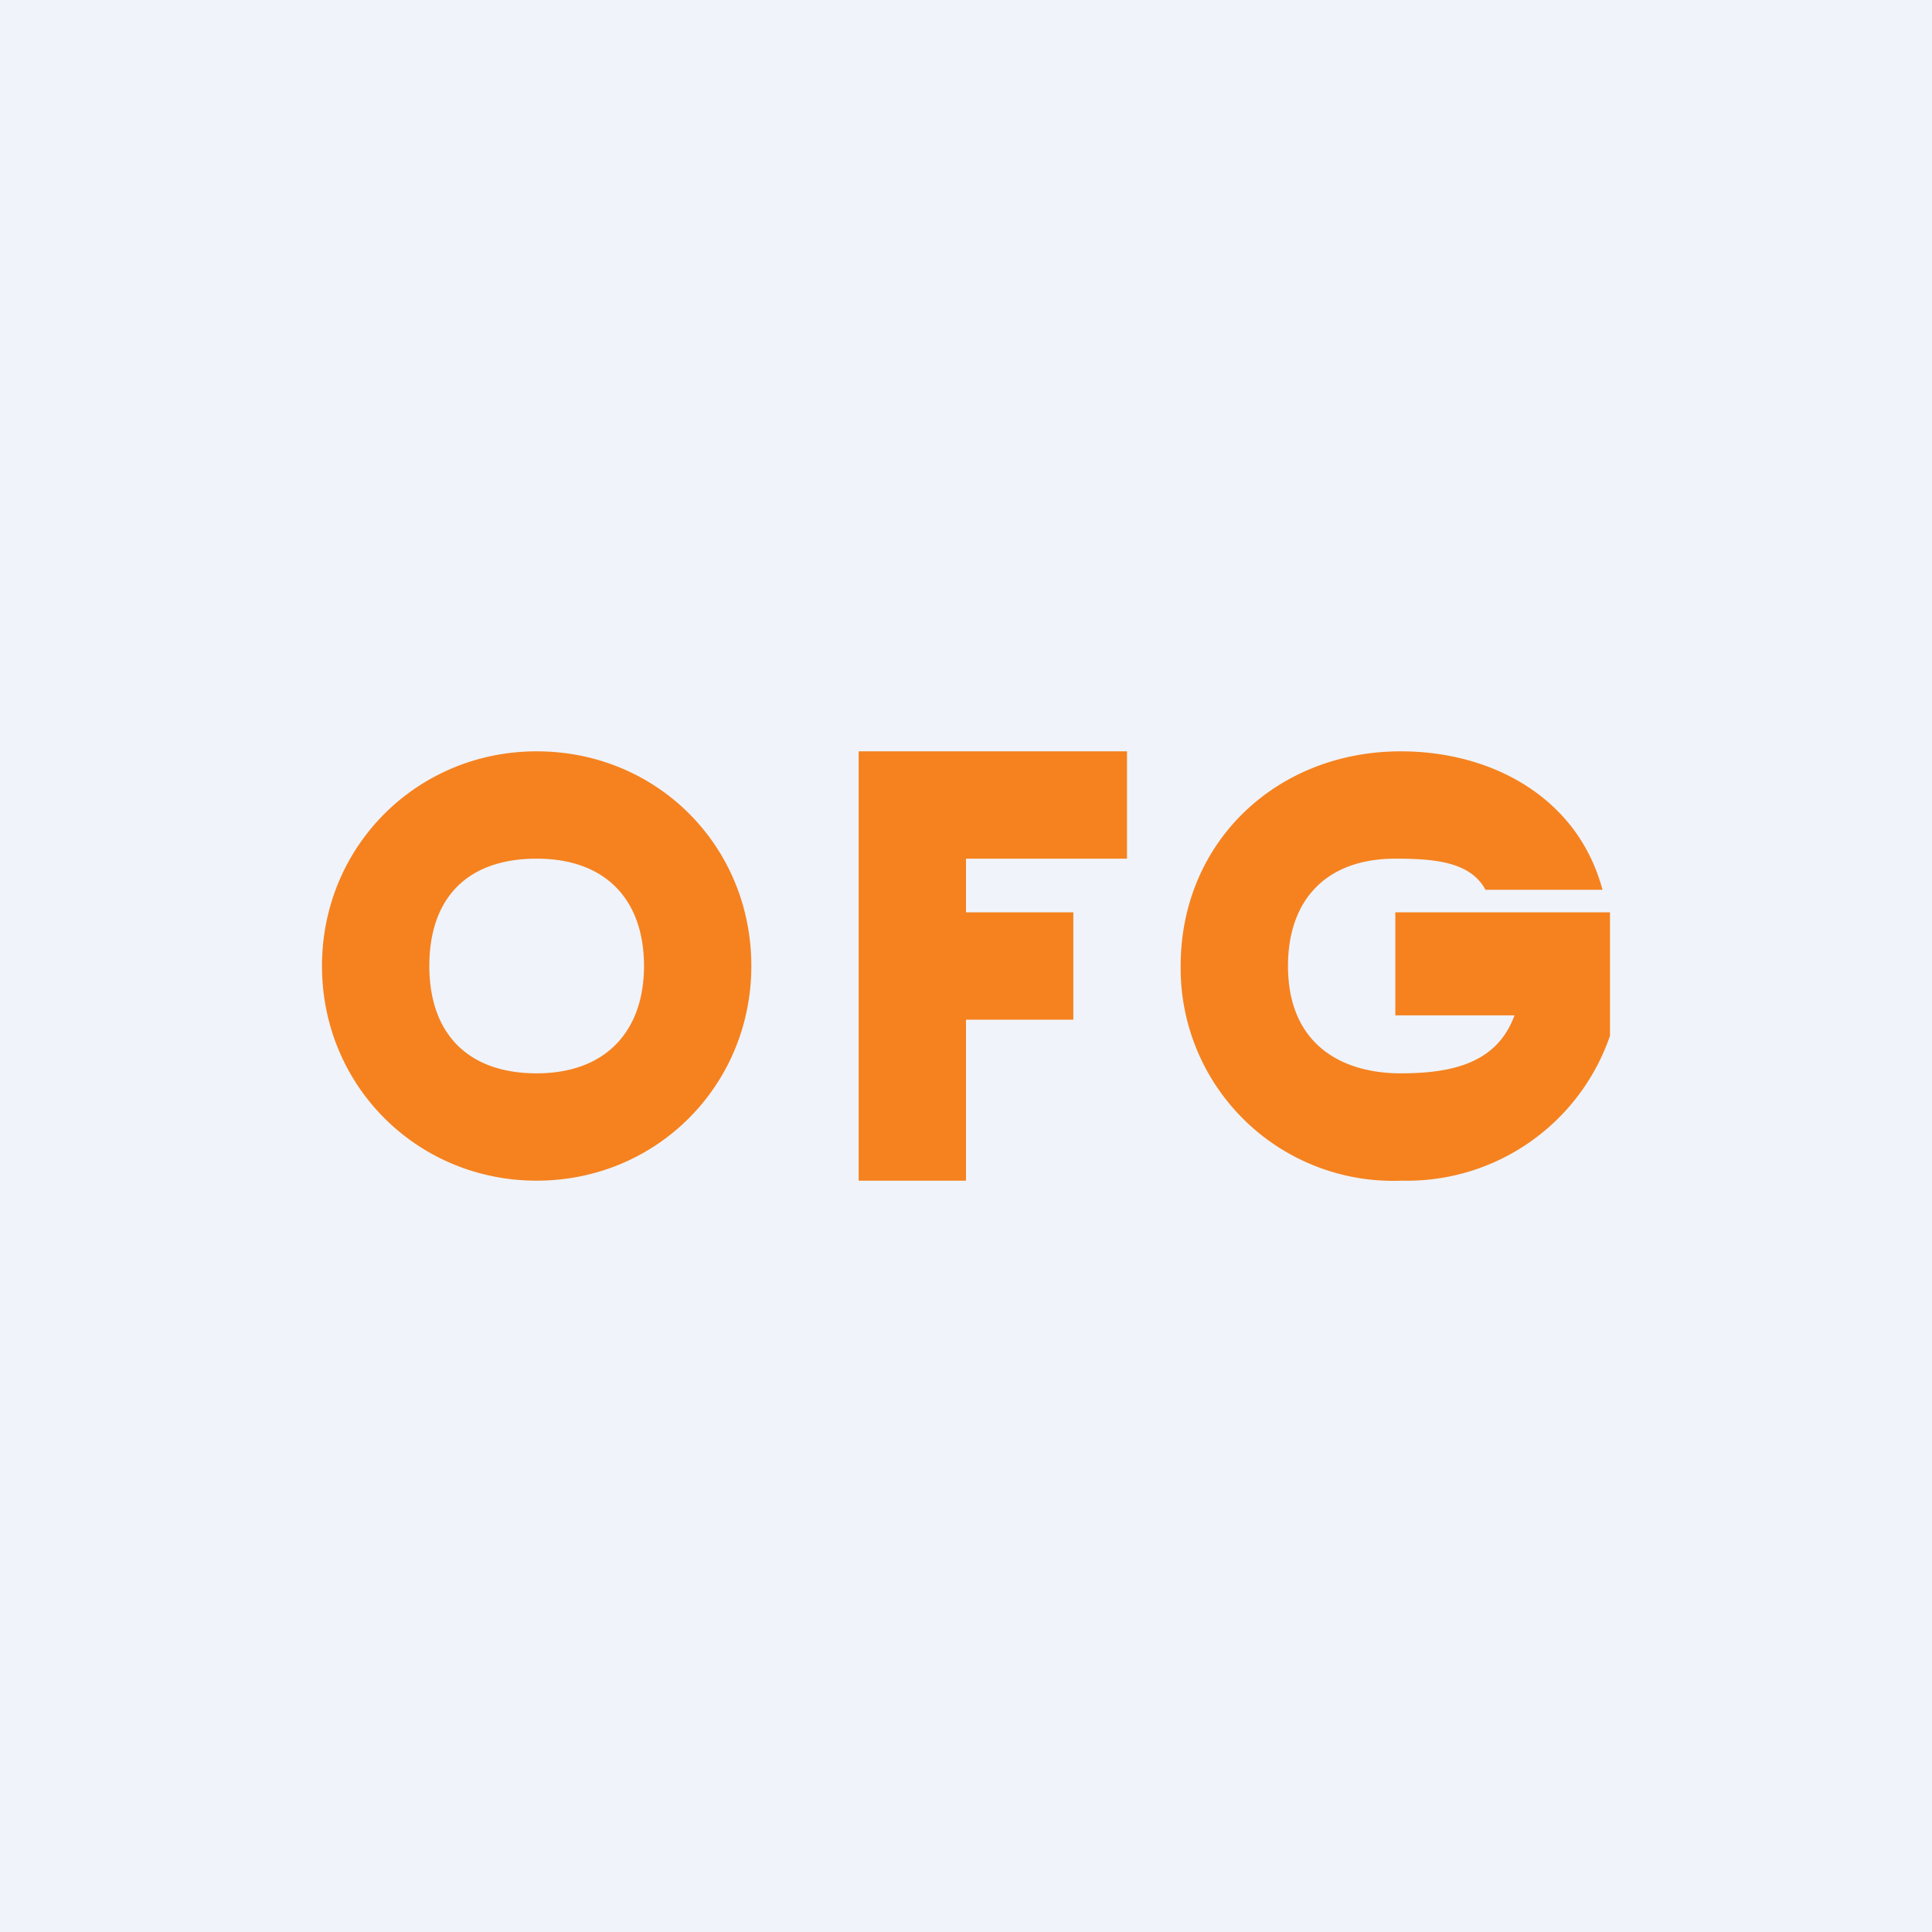
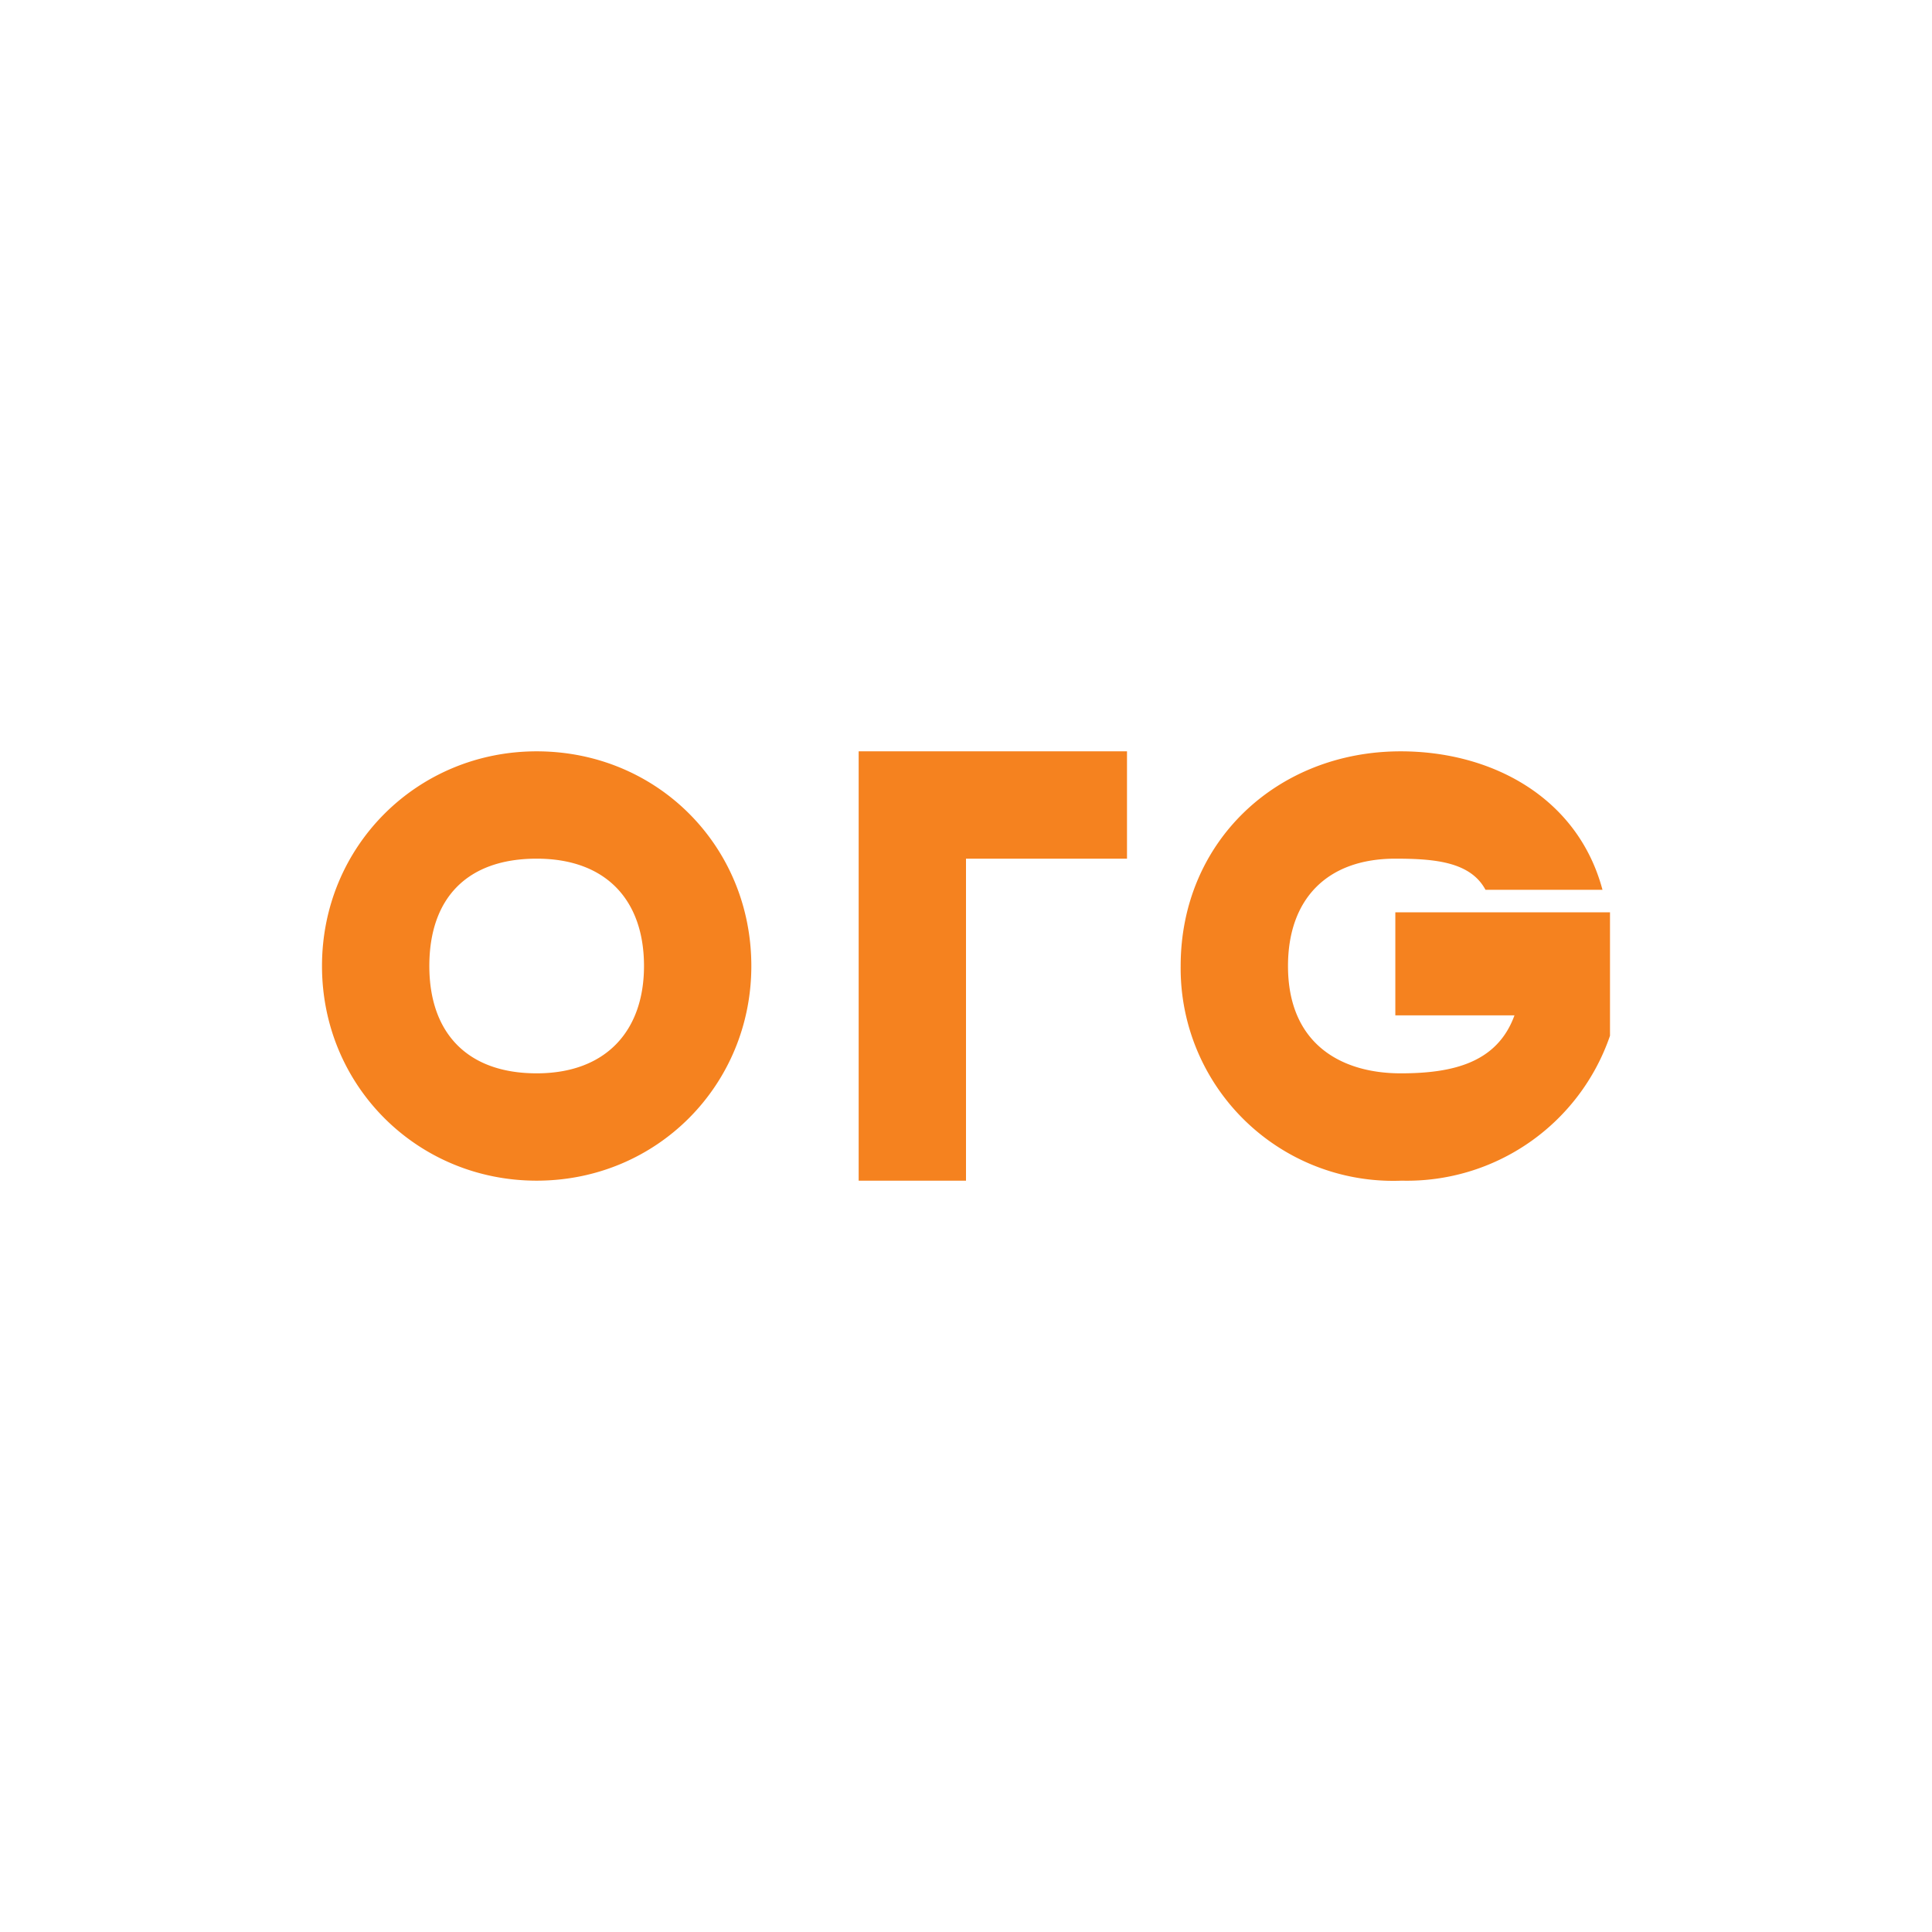
<svg xmlns="http://www.w3.org/2000/svg" width="18" height="18" viewBox="0 0 18 18">
-   <path fill="#F0F3FA" d="M0 0h18v18H0z" />
-   <path d="M5 11c-1.11 0-2-.88-2-2s.89-2 2-2c1.12 0 2 .88 2 2 0 1.11-.88 2-2 2Zm0-1c.65 0 1-.4 1-1 0-.61-.35-1-1-1s-1 .37-1 1c0 .62.35 1 1 1ZM10.5 7v1H9v.5h1v1H9V11H8V7h2.5ZM13.84 8.29C13.7 8.03 13.37 8 13 8c-.64 0-1 .38-1 1 0 .73.5 1 1.05 1 .49 0 .9-.1 1.06-.54H13V8.5h2v1.15A2 2 0 0 1 13.06 11 1.98 1.98 0 0 1 11 9c0-1.16.9-2 2.05-2 .85 0 1.65.43 1.88 1.29h-1.09Z" fill="#F5821F" />
+   <path d="M5 11c-1.11 0-2-.88-2-2s.89-2 2-2c1.12 0 2 .88 2 2 0 1.11-.88 2-2 2Zm0-1c.65 0 1-.4 1-1 0-.61-.35-1-1-1s-1 .37-1 1c0 .62.35 1 1 1ZM10.5 7v1H9v.5h1H9V11H8V7h2.5ZM13.84 8.29C13.7 8.03 13.37 8 13 8c-.64 0-1 .38-1 1 0 .73.5 1 1.05 1 .49 0 .9-.1 1.06-.54H13V8.5h2v1.15A2 2 0 0 1 13.06 11 1.98 1.98 0 0 1 11 9c0-1.16.9-2 2.05-2 .85 0 1.65.43 1.88 1.29h-1.09Z" fill="#F5821F" />
</svg>